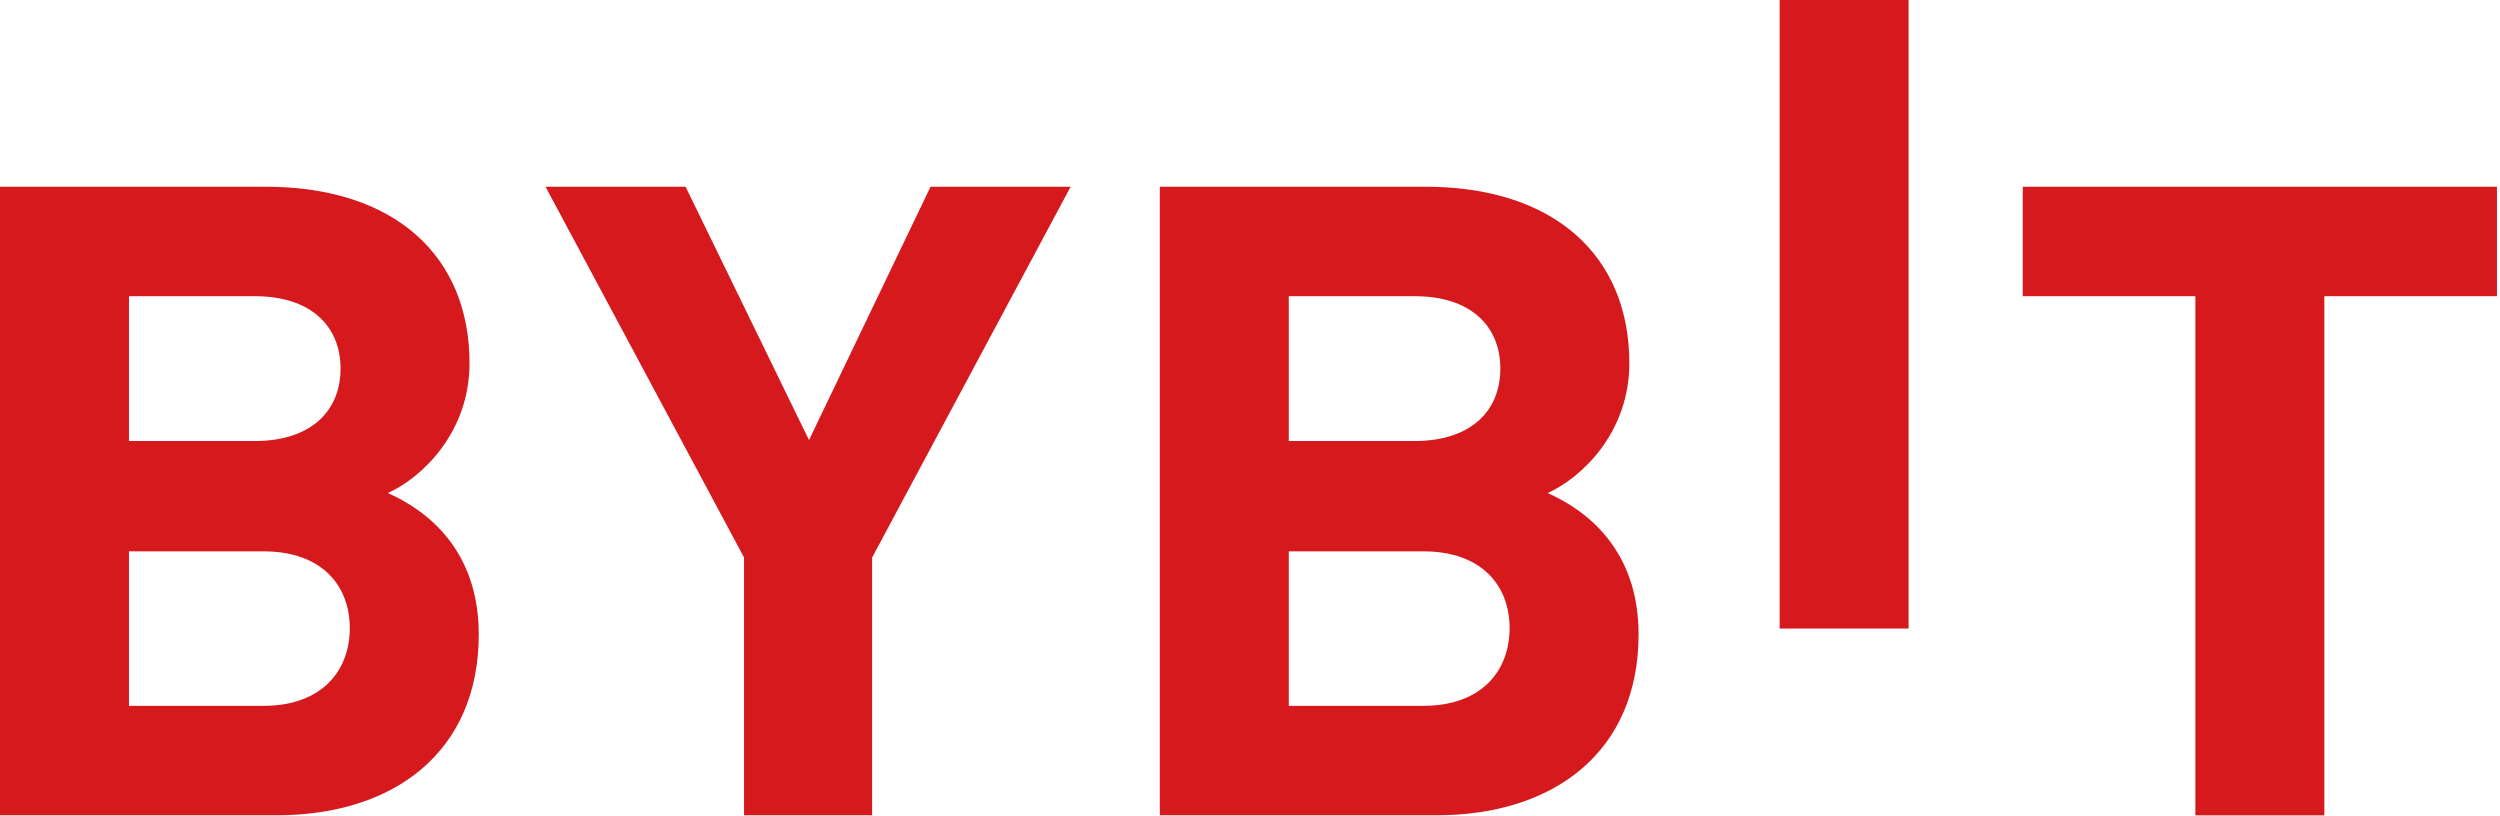
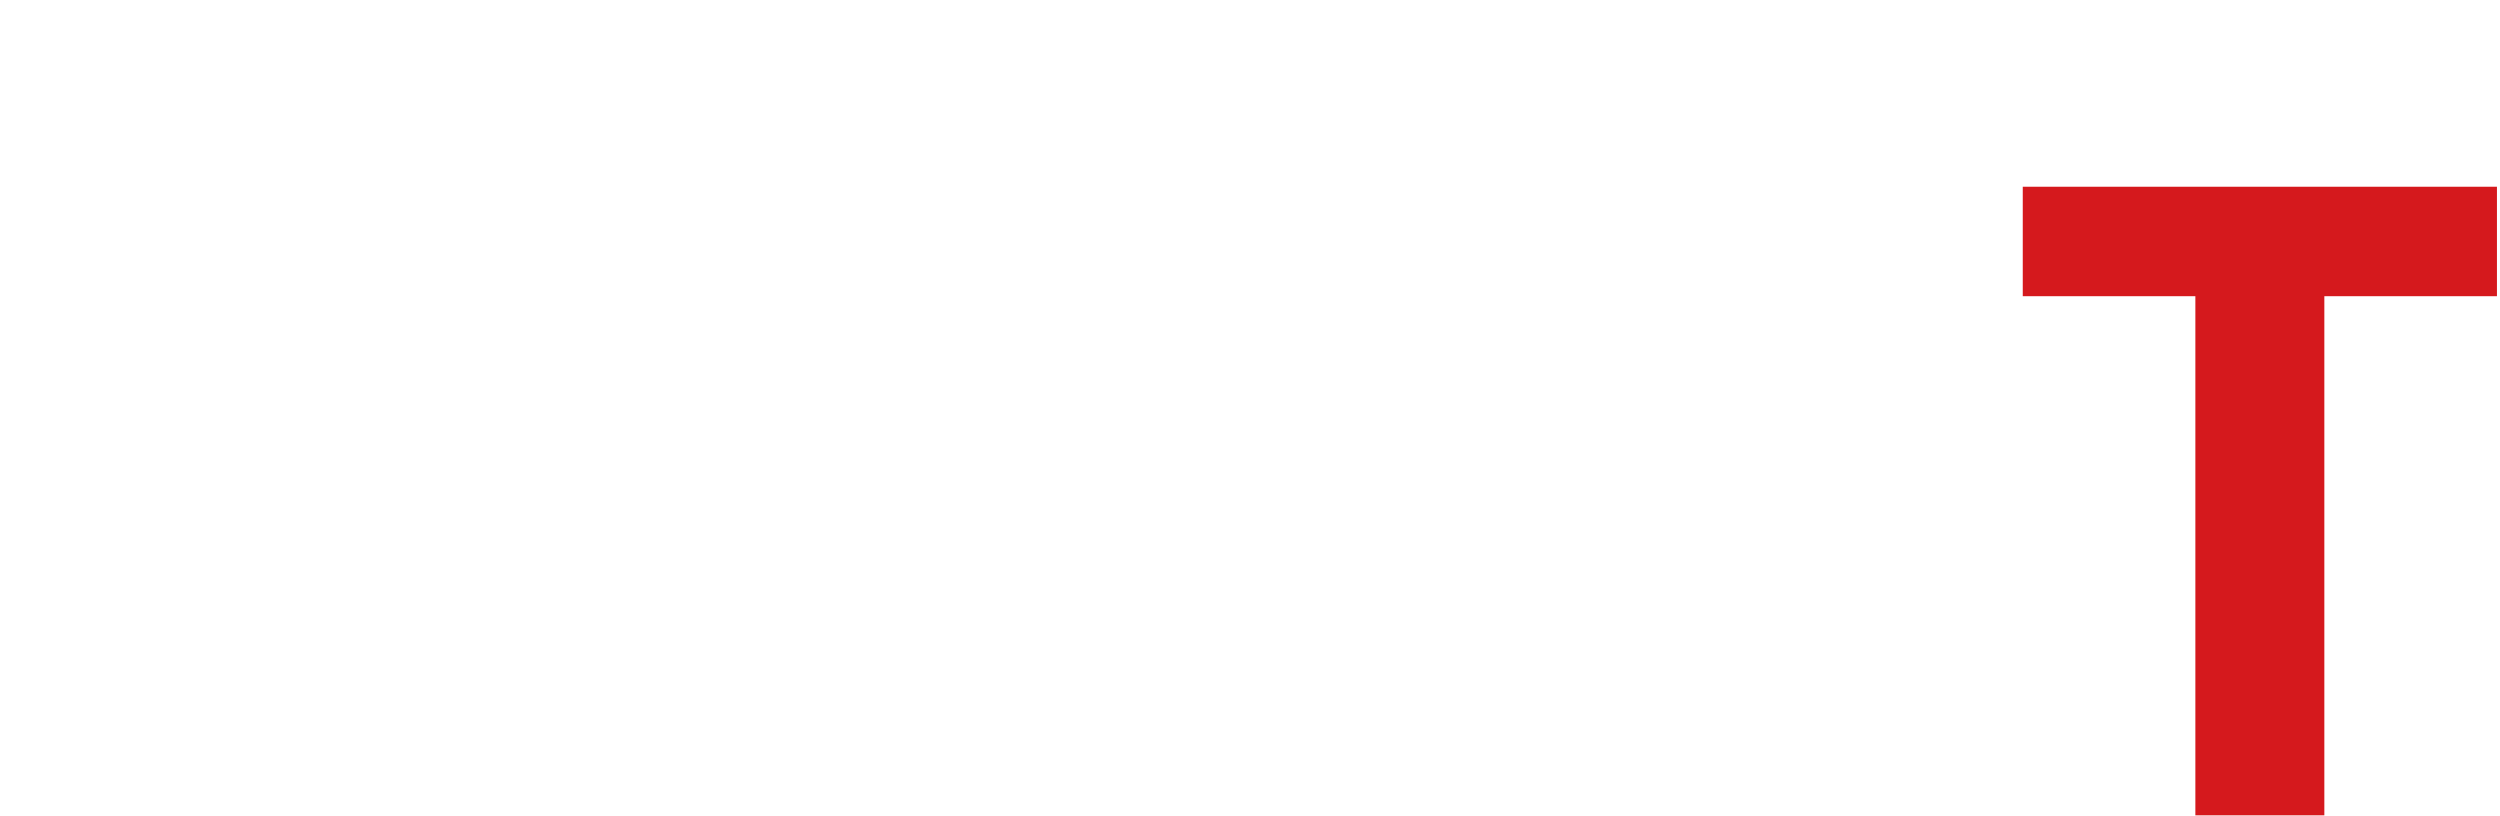
<svg xmlns="http://www.w3.org/2000/svg" width="95" height="31" viewBox="0 0 95 31" fill="none">
-   <path d="M67.626 23.885V0H72.527V23.885H67.626Z" fill="#D5191D" />
-   <path d="M10.507 30.981H0V7.095H10.085C14.986 7.095 17.842 9.712 17.842 13.805C17.842 16.454 16.008 18.166 14.738 18.736C16.253 19.407 18.193 20.916 18.193 24.105C18.193 28.565 14.986 30.981 10.507 30.981ZM9.697 11.256H4.901V16.758H9.697C11.777 16.758 12.941 15.65 12.941 14.006C12.941 12.363 11.777 11.256 9.697 11.256ZM10.014 20.951H4.901V26.822H10.014C12.236 26.822 13.292 25.481 13.292 23.869C13.292 22.259 12.234 20.951 10.014 20.951Z" fill="#D5191D" />
-   <path d="M33.141 21.185V30.981H28.274V21.185L20.729 7.095H26.052L30.742 16.723L35.361 7.095H40.685L33.141 21.185Z" fill="#D5191D" />
-   <path d="M54.58 30.981H44.073V7.095H54.158C59.059 7.095 61.915 9.712 61.915 13.805C61.915 16.454 60.081 18.166 58.811 18.736C60.326 19.407 62.266 20.916 62.266 24.105C62.266 28.565 59.059 30.981 54.58 30.981ZM53.77 11.256H48.974V16.758H53.77C55.85 16.758 57.013 15.65 57.013 14.006C57.013 12.363 55.85 11.256 53.77 11.256ZM54.087 20.951H48.974V26.822H54.087C56.309 26.822 57.365 25.481 57.365 23.869C57.365 22.259 56.309 20.951 54.087 20.951Z" fill="#D5191D" />
  <path d="M88.325 11.256V30.982H83.424V11.256H76.865V7.095H94.884V11.256H88.325Z" fill="#D5191D" />
</svg>